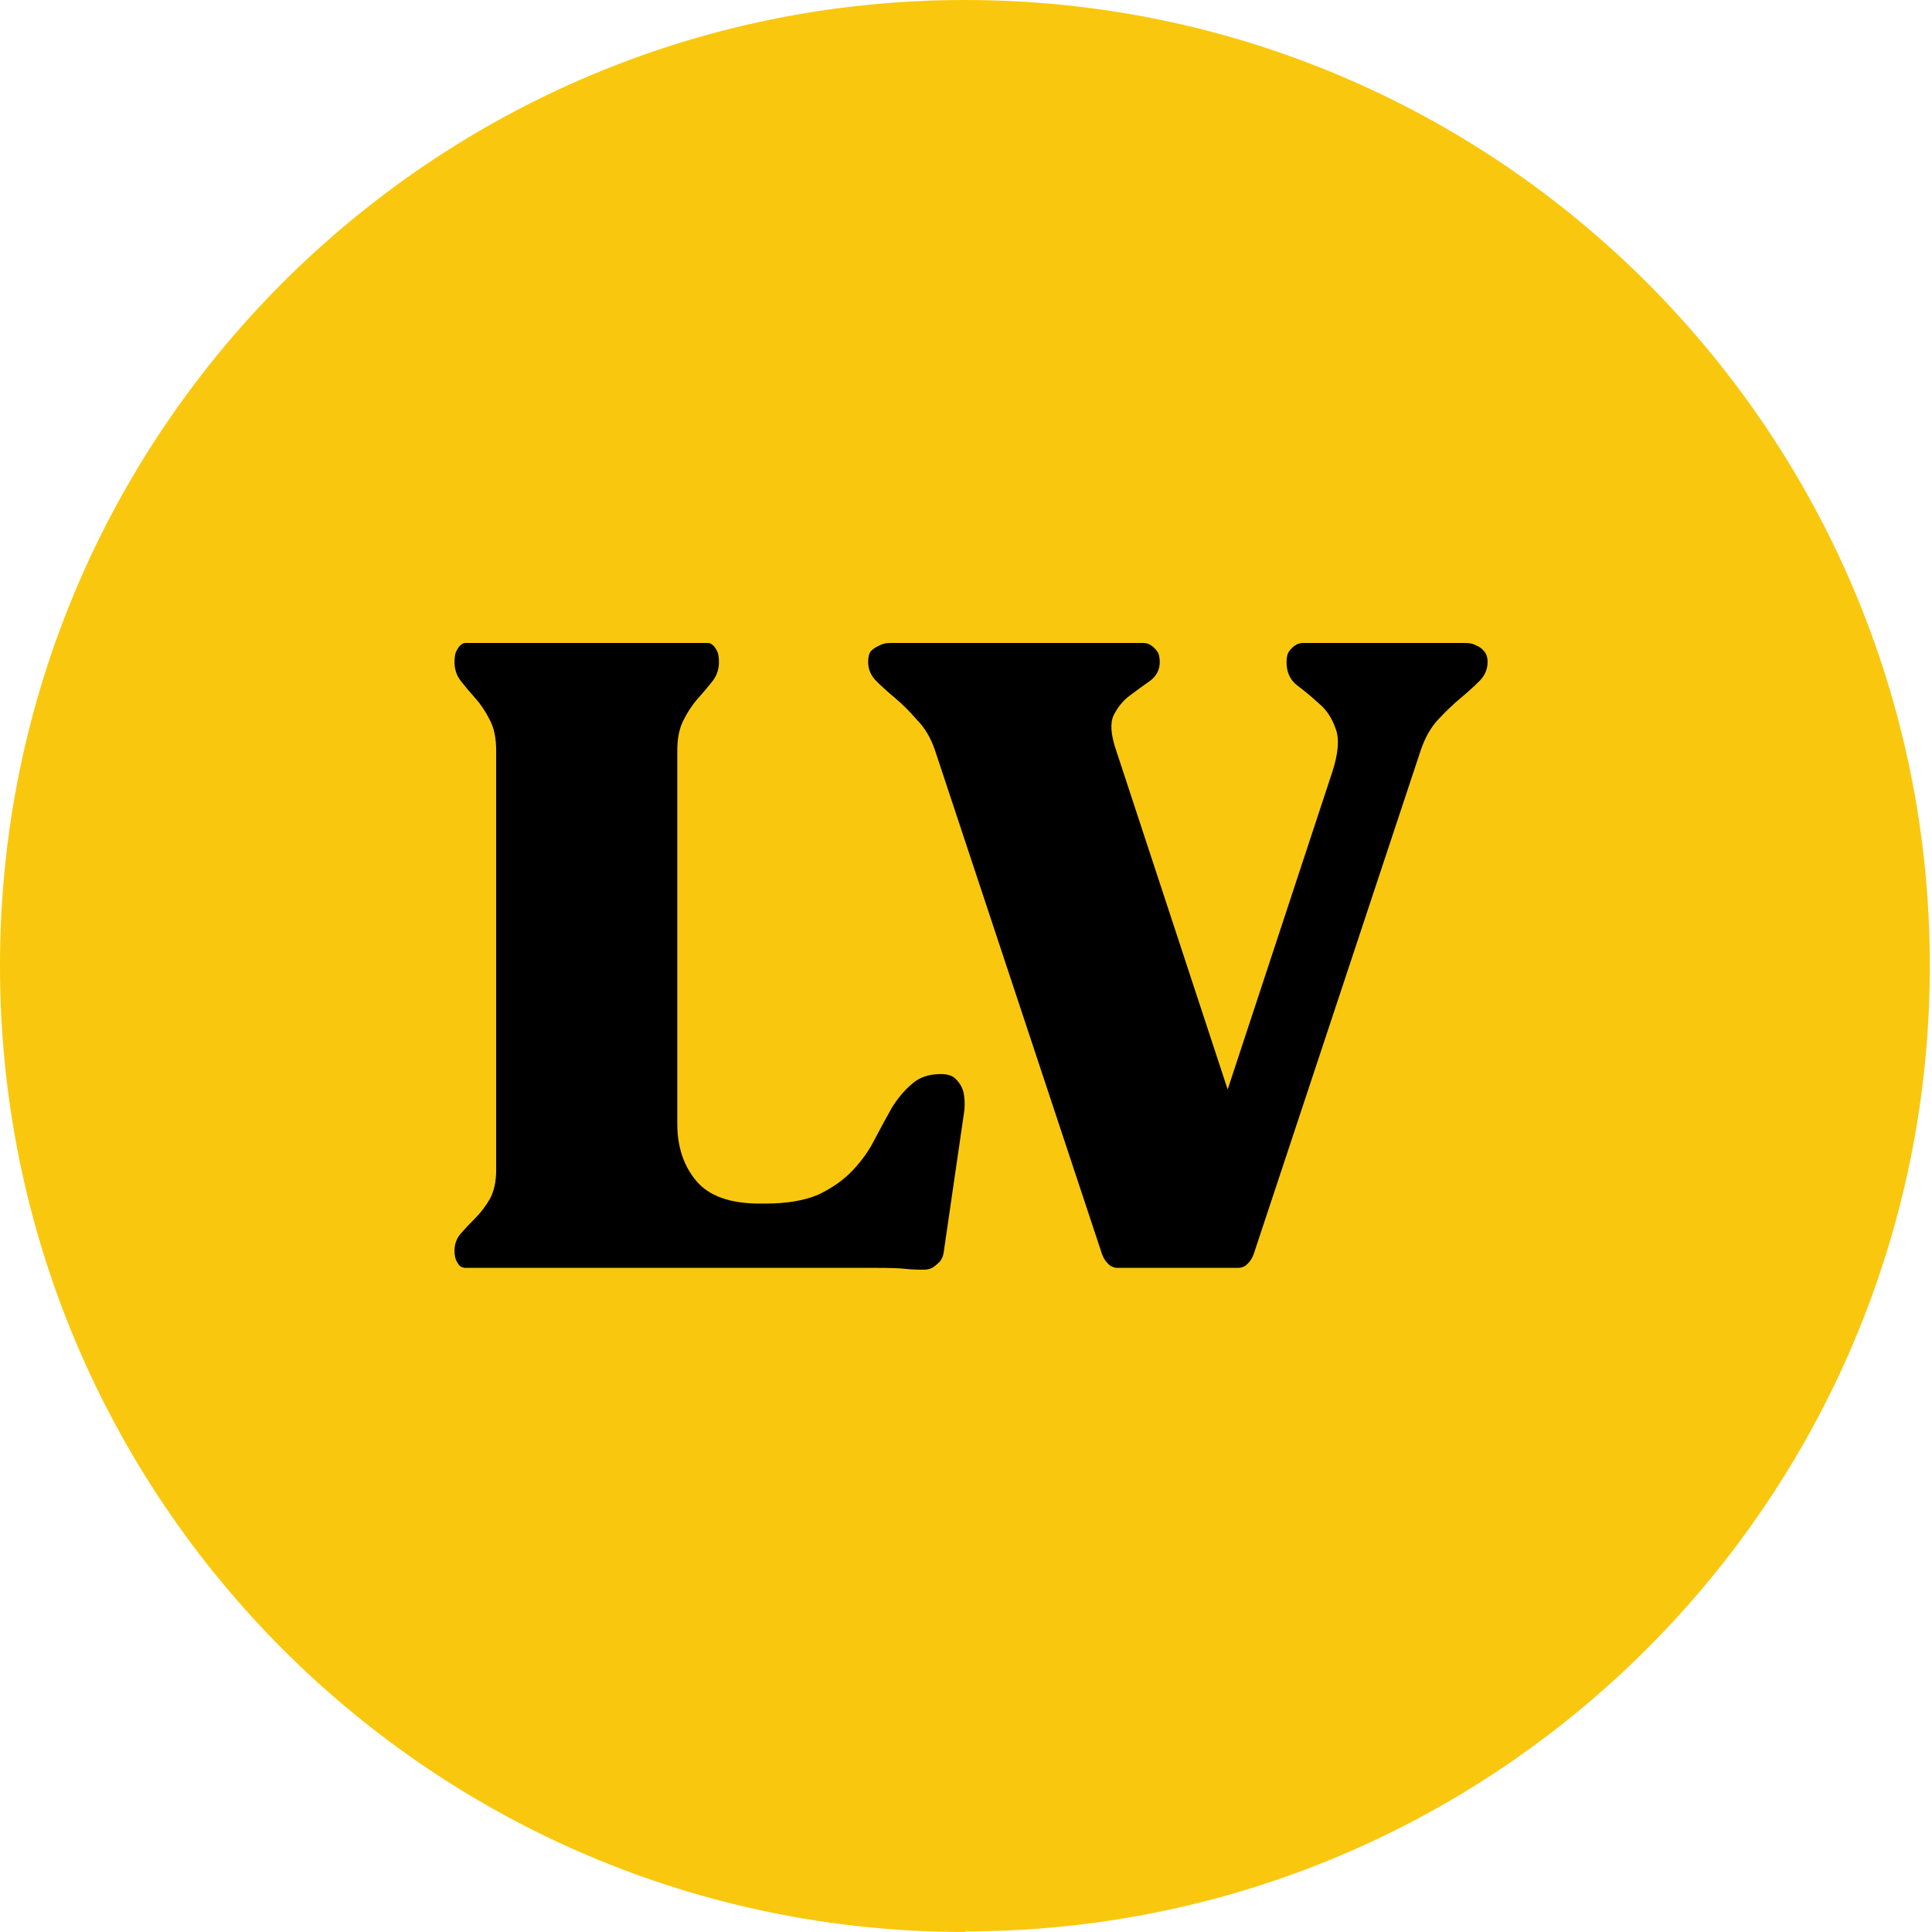
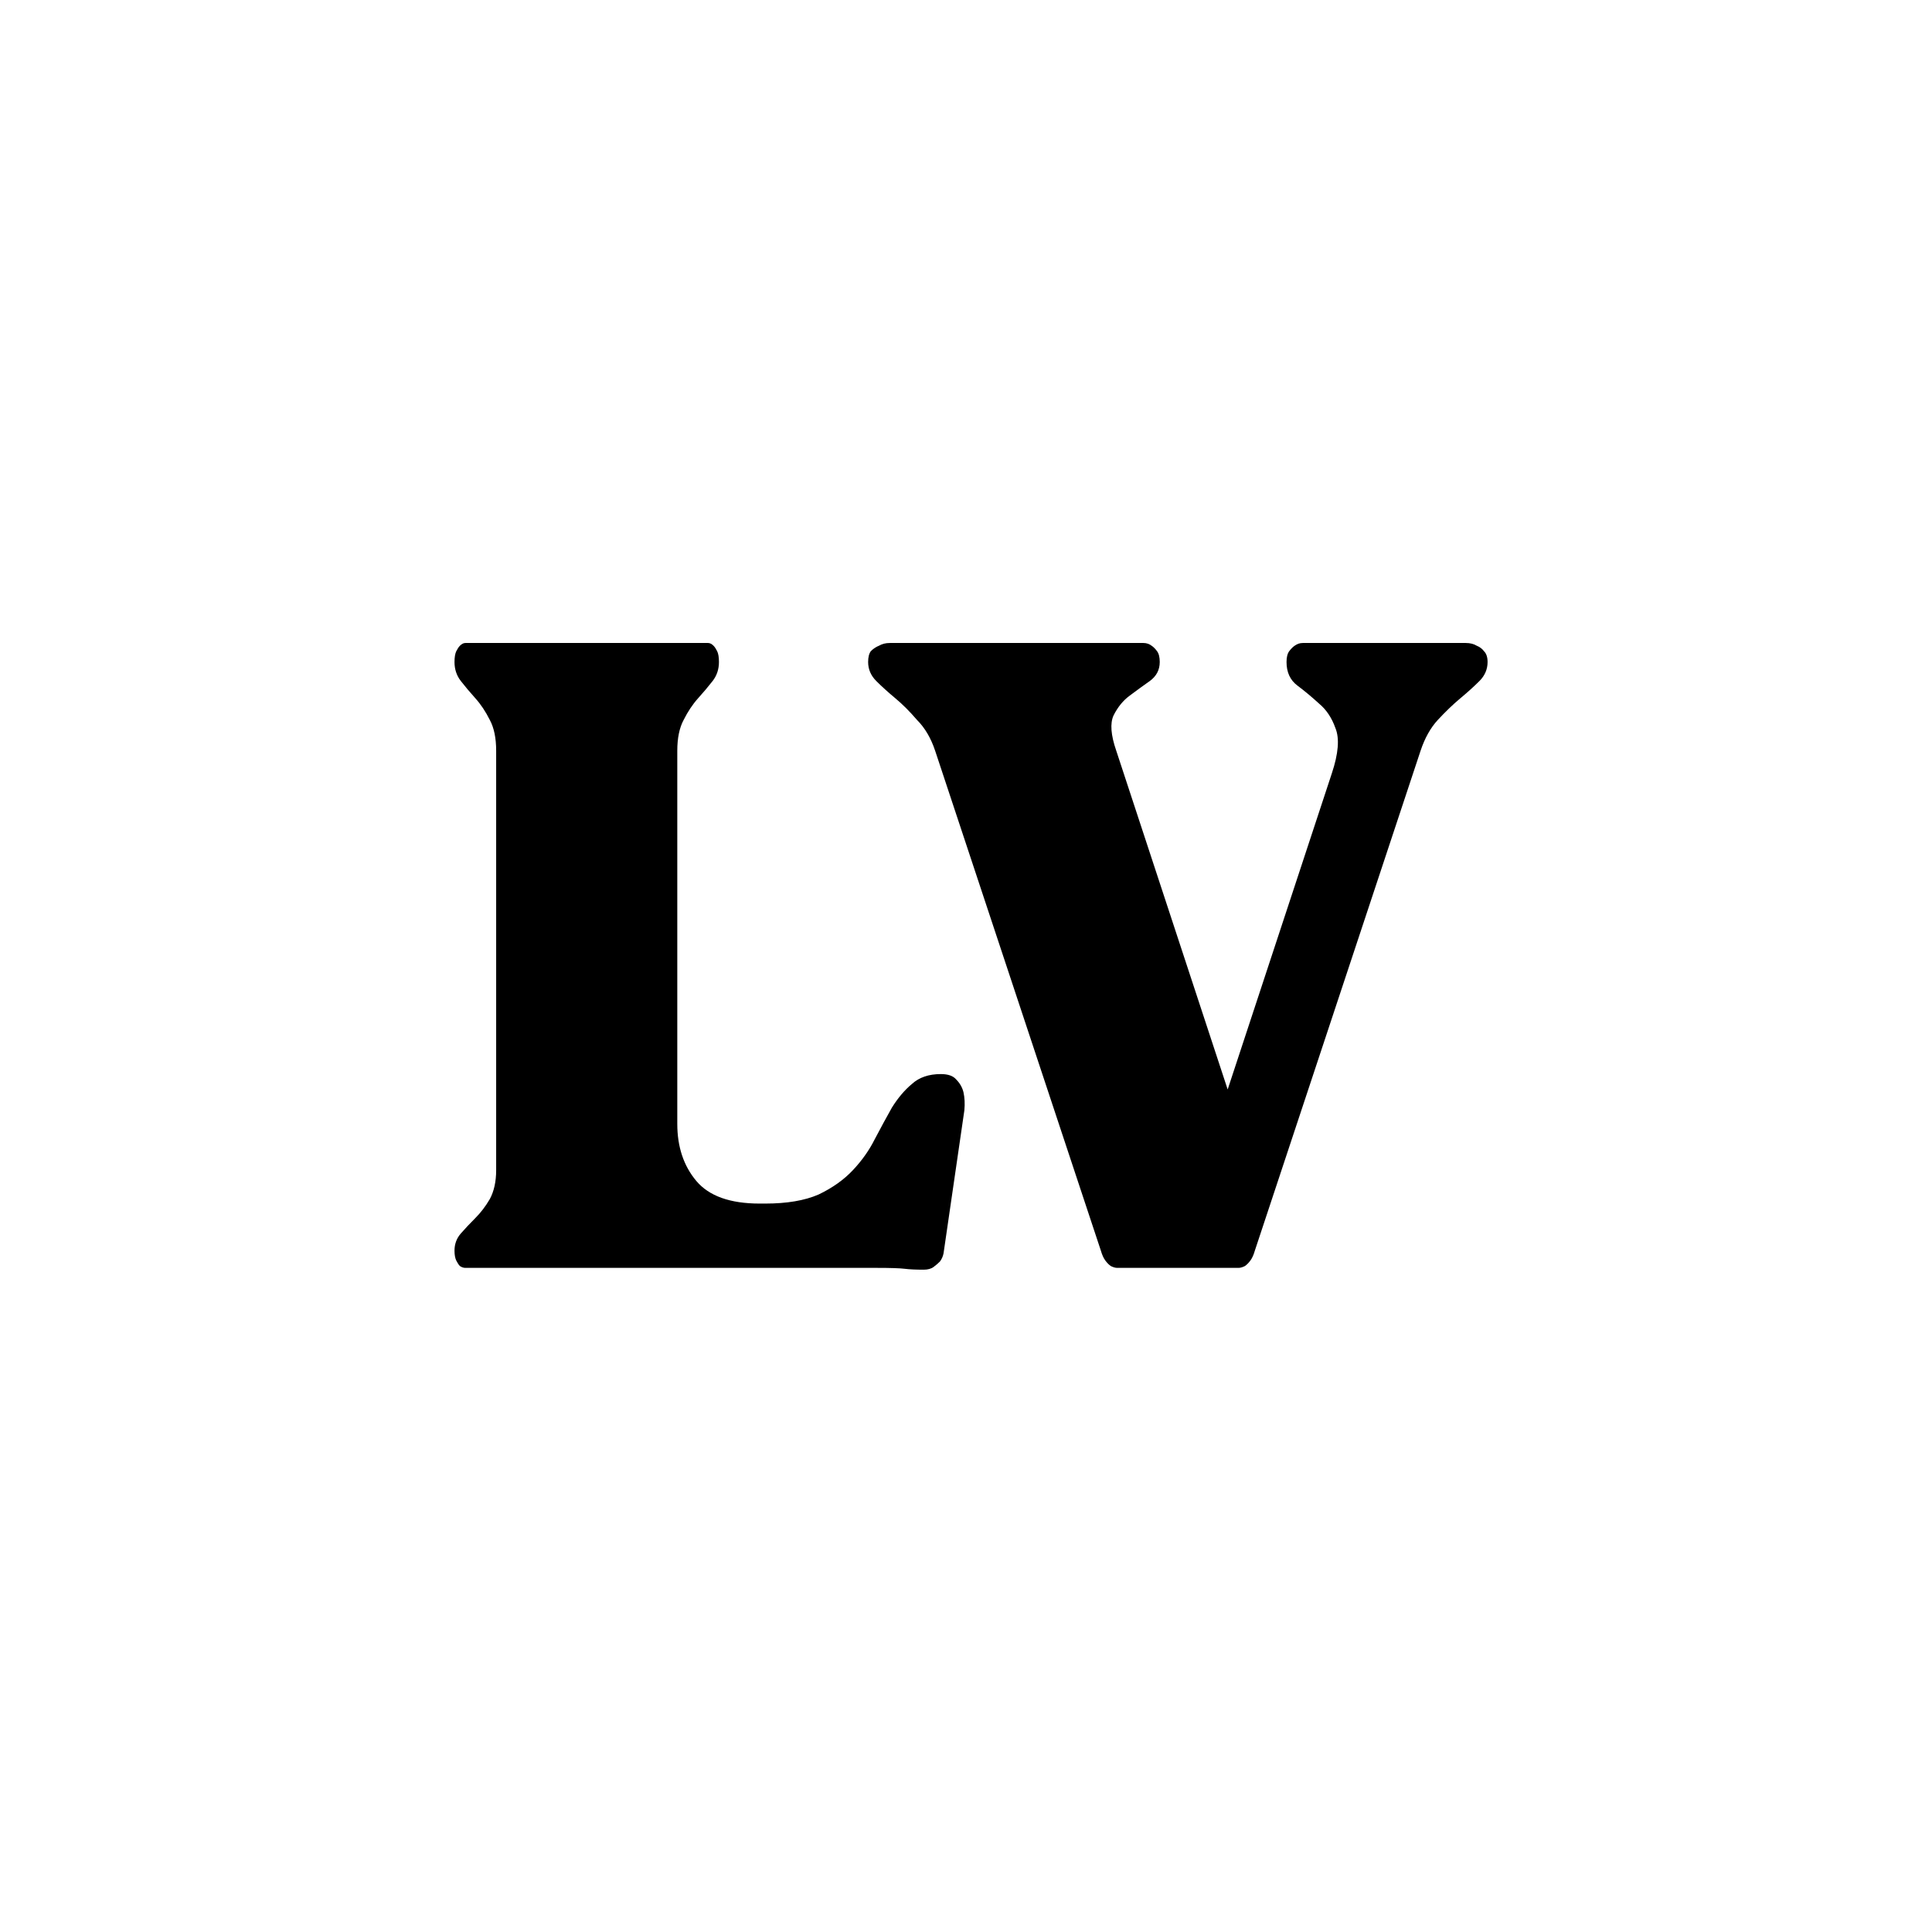
<svg xmlns="http://www.w3.org/2000/svg" width="32" height="32" viewBox="0 0 32 32" fill="none">
-   <path d="M15.982 32C7.151 32 1.04634e-05 24.833 1.04634e-05 16.005C-0.01 7.167 7.151 0 15.982 0C24.813 0 31.964 7.167 31.964 15.995C31.964 24.833 24.803 31.99 15.982 31.99V32Z" fill="#F9C80E" />
  <path d="M14.518 21H7.708C7.678 21 7.648 20.99 7.618 20.97C7.598 20.95 7.578 20.92 7.558 20.88C7.538 20.84 7.528 20.785 7.528 20.715C7.528 20.605 7.563 20.51 7.633 20.43C7.703 20.35 7.783 20.265 7.873 20.175C7.963 20.085 8.043 19.98 8.113 19.86C8.183 19.73 8.218 19.57 8.218 19.38V12.435C8.218 12.225 8.183 12.055 8.113 11.925C8.043 11.785 7.963 11.665 7.873 11.565C7.783 11.465 7.703 11.37 7.633 11.28C7.563 11.19 7.528 11.085 7.528 10.965C7.528 10.885 7.538 10.825 7.558 10.785C7.578 10.745 7.598 10.715 7.618 10.695C7.648 10.665 7.678 10.65 7.708 10.65H11.728C11.758 10.65 11.788 10.665 11.818 10.695C11.838 10.715 11.858 10.745 11.878 10.785C11.898 10.825 11.908 10.885 11.908 10.965C11.908 11.085 11.873 11.19 11.803 11.28C11.733 11.37 11.653 11.465 11.563 11.565C11.473 11.665 11.393 11.785 11.323 11.925C11.253 12.055 11.218 12.225 11.218 12.435V18.615C11.218 18.995 11.323 19.31 11.533 19.56C11.743 19.81 12.093 19.935 12.583 19.935H12.673C13.033 19.935 13.328 19.885 13.558 19.785C13.788 19.675 13.978 19.54 14.128 19.38C14.278 19.22 14.398 19.05 14.488 18.87C14.588 18.68 14.683 18.505 14.773 18.345C14.873 18.185 14.983 18.055 15.103 17.955C15.223 17.845 15.383 17.79 15.583 17.79C15.703 17.79 15.788 17.82 15.838 17.88C15.898 17.94 15.938 18.01 15.958 18.09C15.978 18.18 15.983 18.28 15.973 18.39L15.628 20.76C15.618 20.81 15.598 20.855 15.568 20.895C15.538 20.925 15.503 20.955 15.463 20.985C15.423 21.015 15.368 21.03 15.298 21.03C15.168 21.03 15.063 21.025 14.983 21.015C14.903 21.005 14.748 21 14.518 21ZM18.489 12.435L20.334 18.045L22.059 12.81C22.169 12.48 22.189 12.23 22.119 12.06C22.059 11.89 21.969 11.755 21.849 11.655C21.729 11.545 21.609 11.445 21.489 11.355C21.369 11.265 21.309 11.135 21.309 10.965C21.309 10.885 21.324 10.825 21.354 10.785C21.384 10.745 21.414 10.715 21.444 10.695C21.484 10.665 21.529 10.65 21.579 10.65H24.279C24.349 10.65 24.409 10.665 24.459 10.695C24.509 10.715 24.549 10.745 24.579 10.785C24.619 10.825 24.639 10.885 24.639 10.965C24.639 11.085 24.594 11.19 24.504 11.28C24.414 11.37 24.309 11.465 24.189 11.565C24.069 11.665 23.944 11.785 23.814 11.925C23.694 12.055 23.599 12.225 23.529 12.435L20.784 20.715C20.764 20.785 20.739 20.84 20.709 20.88C20.679 20.92 20.649 20.95 20.619 20.97C20.579 20.99 20.544 21 20.514 21H18.504C18.474 21 18.439 20.99 18.399 20.97C18.369 20.95 18.339 20.92 18.309 20.88C18.279 20.84 18.254 20.785 18.234 20.715L15.489 12.435C15.419 12.225 15.319 12.055 15.189 11.925C15.069 11.785 14.949 11.665 14.829 11.565C14.709 11.465 14.604 11.37 14.514 11.28C14.424 11.19 14.379 11.085 14.379 10.965C14.379 10.885 14.394 10.825 14.424 10.785C14.464 10.745 14.509 10.715 14.559 10.695C14.609 10.665 14.669 10.65 14.739 10.65H18.939C18.989 10.65 19.034 10.665 19.074 10.695C19.104 10.715 19.134 10.745 19.164 10.785C19.194 10.825 19.209 10.885 19.209 10.965C19.209 11.095 19.154 11.2 19.044 11.28C18.944 11.35 18.834 11.43 18.714 11.52C18.604 11.6 18.514 11.71 18.444 11.85C18.384 11.98 18.399 12.175 18.489 12.435Z" fill="black" />
</svg>